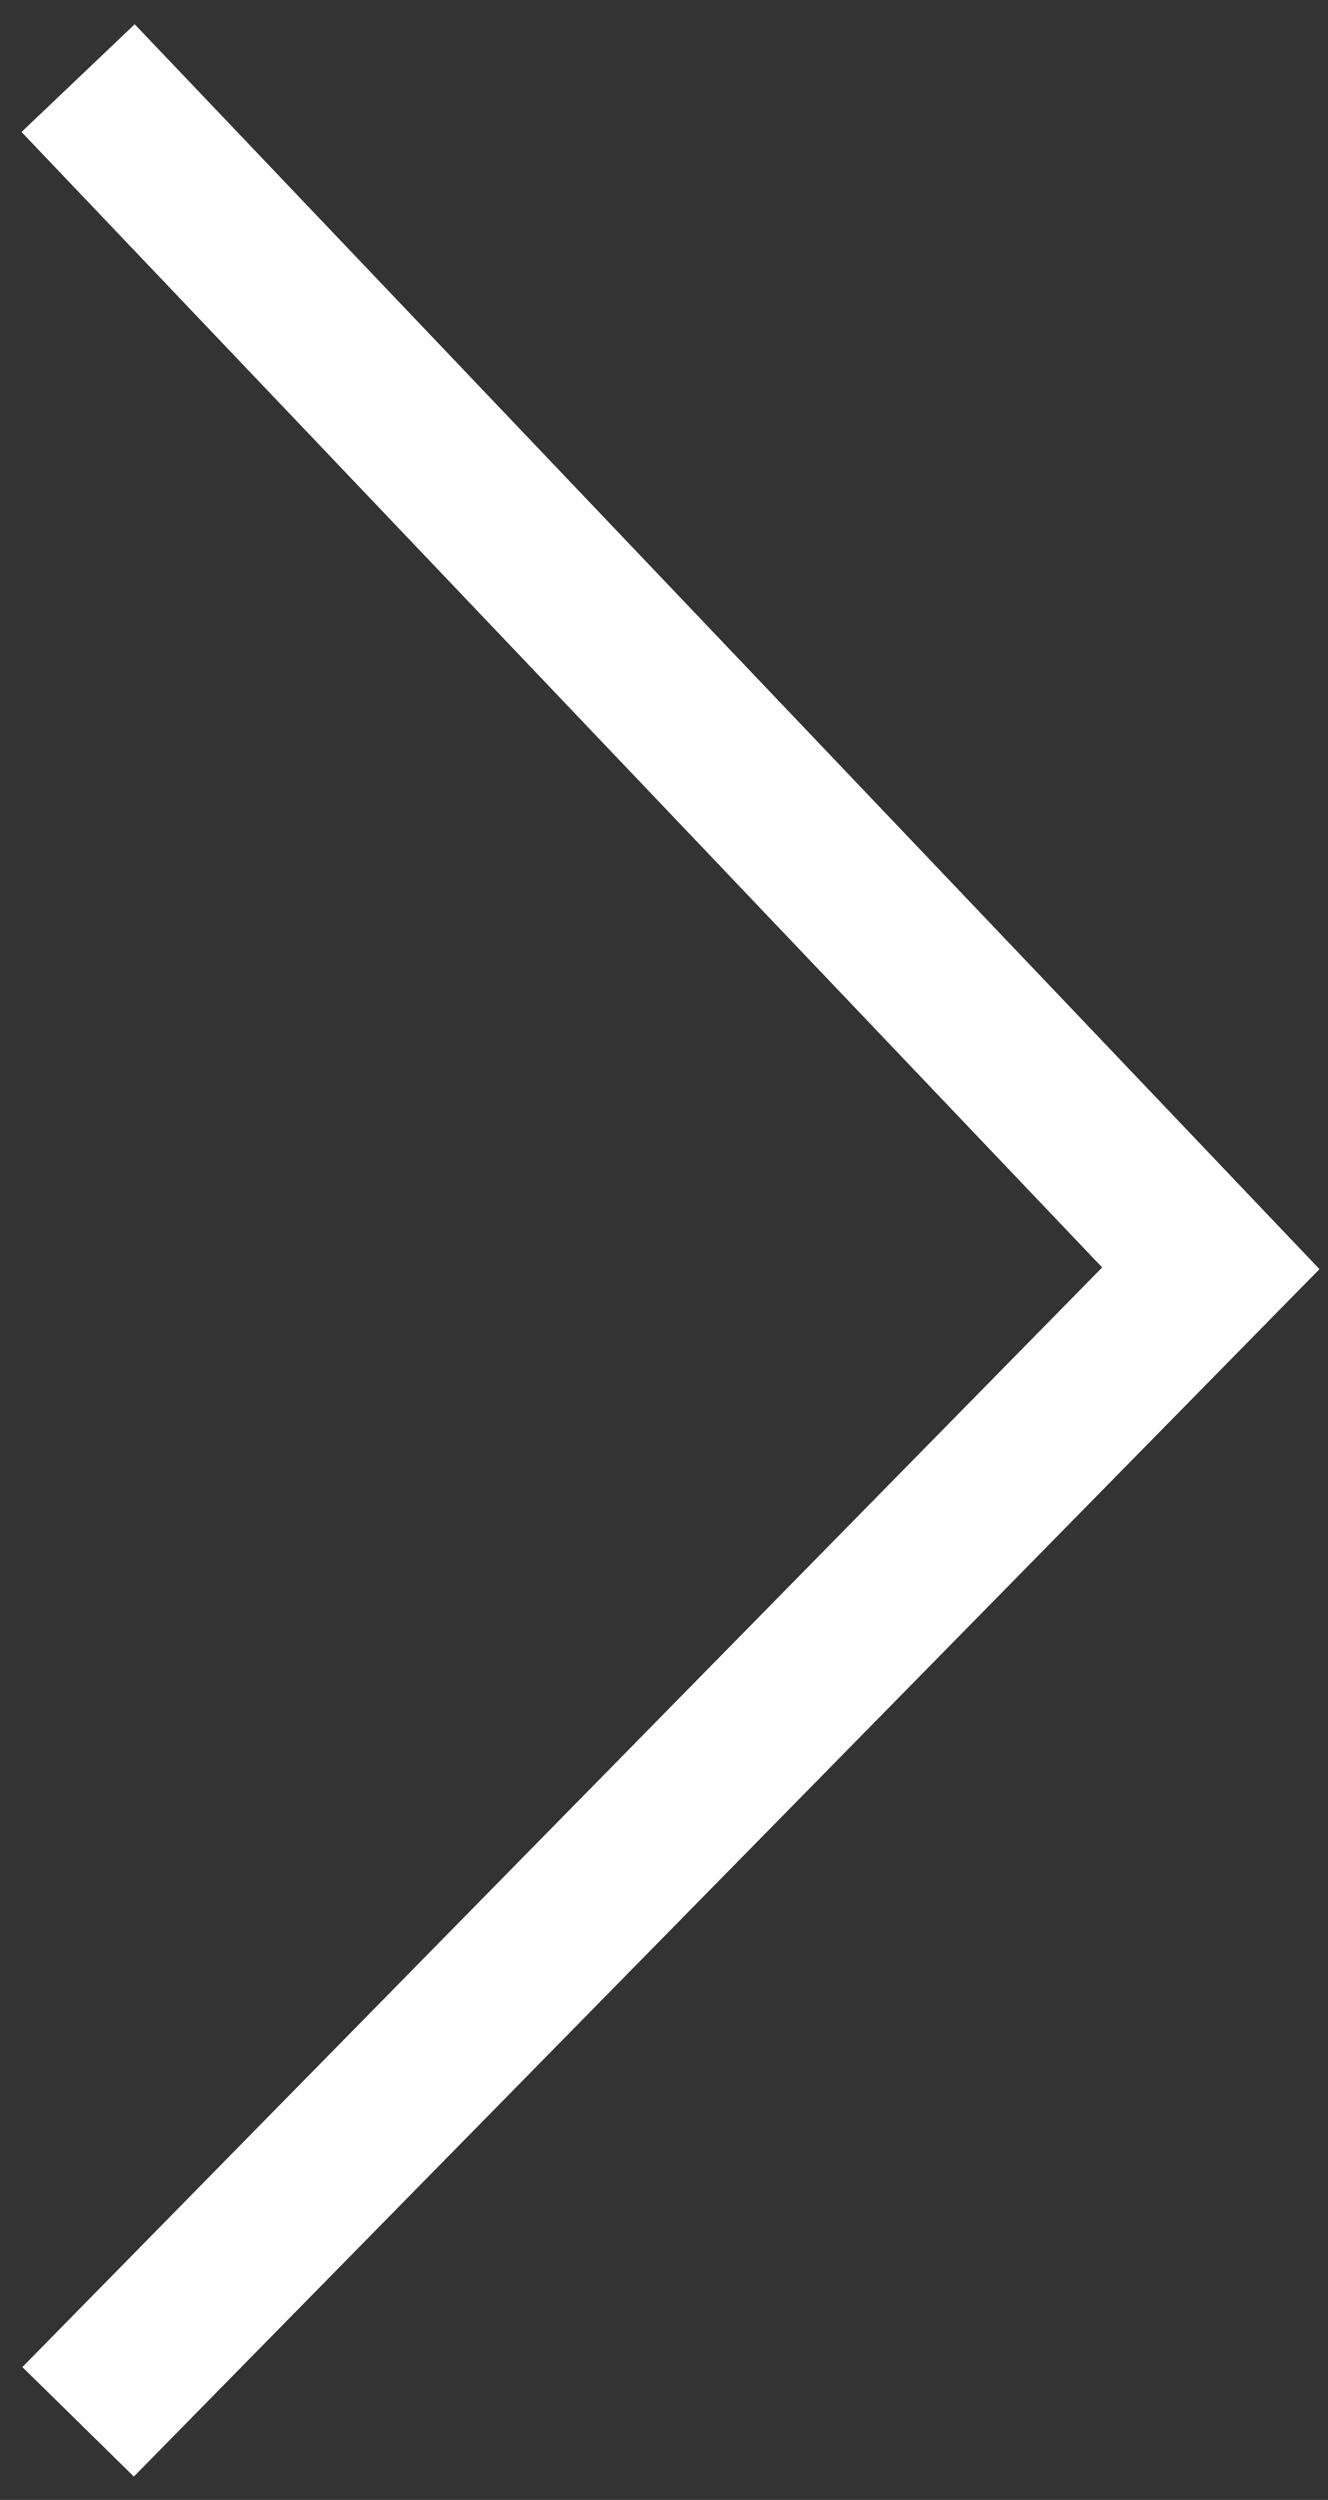
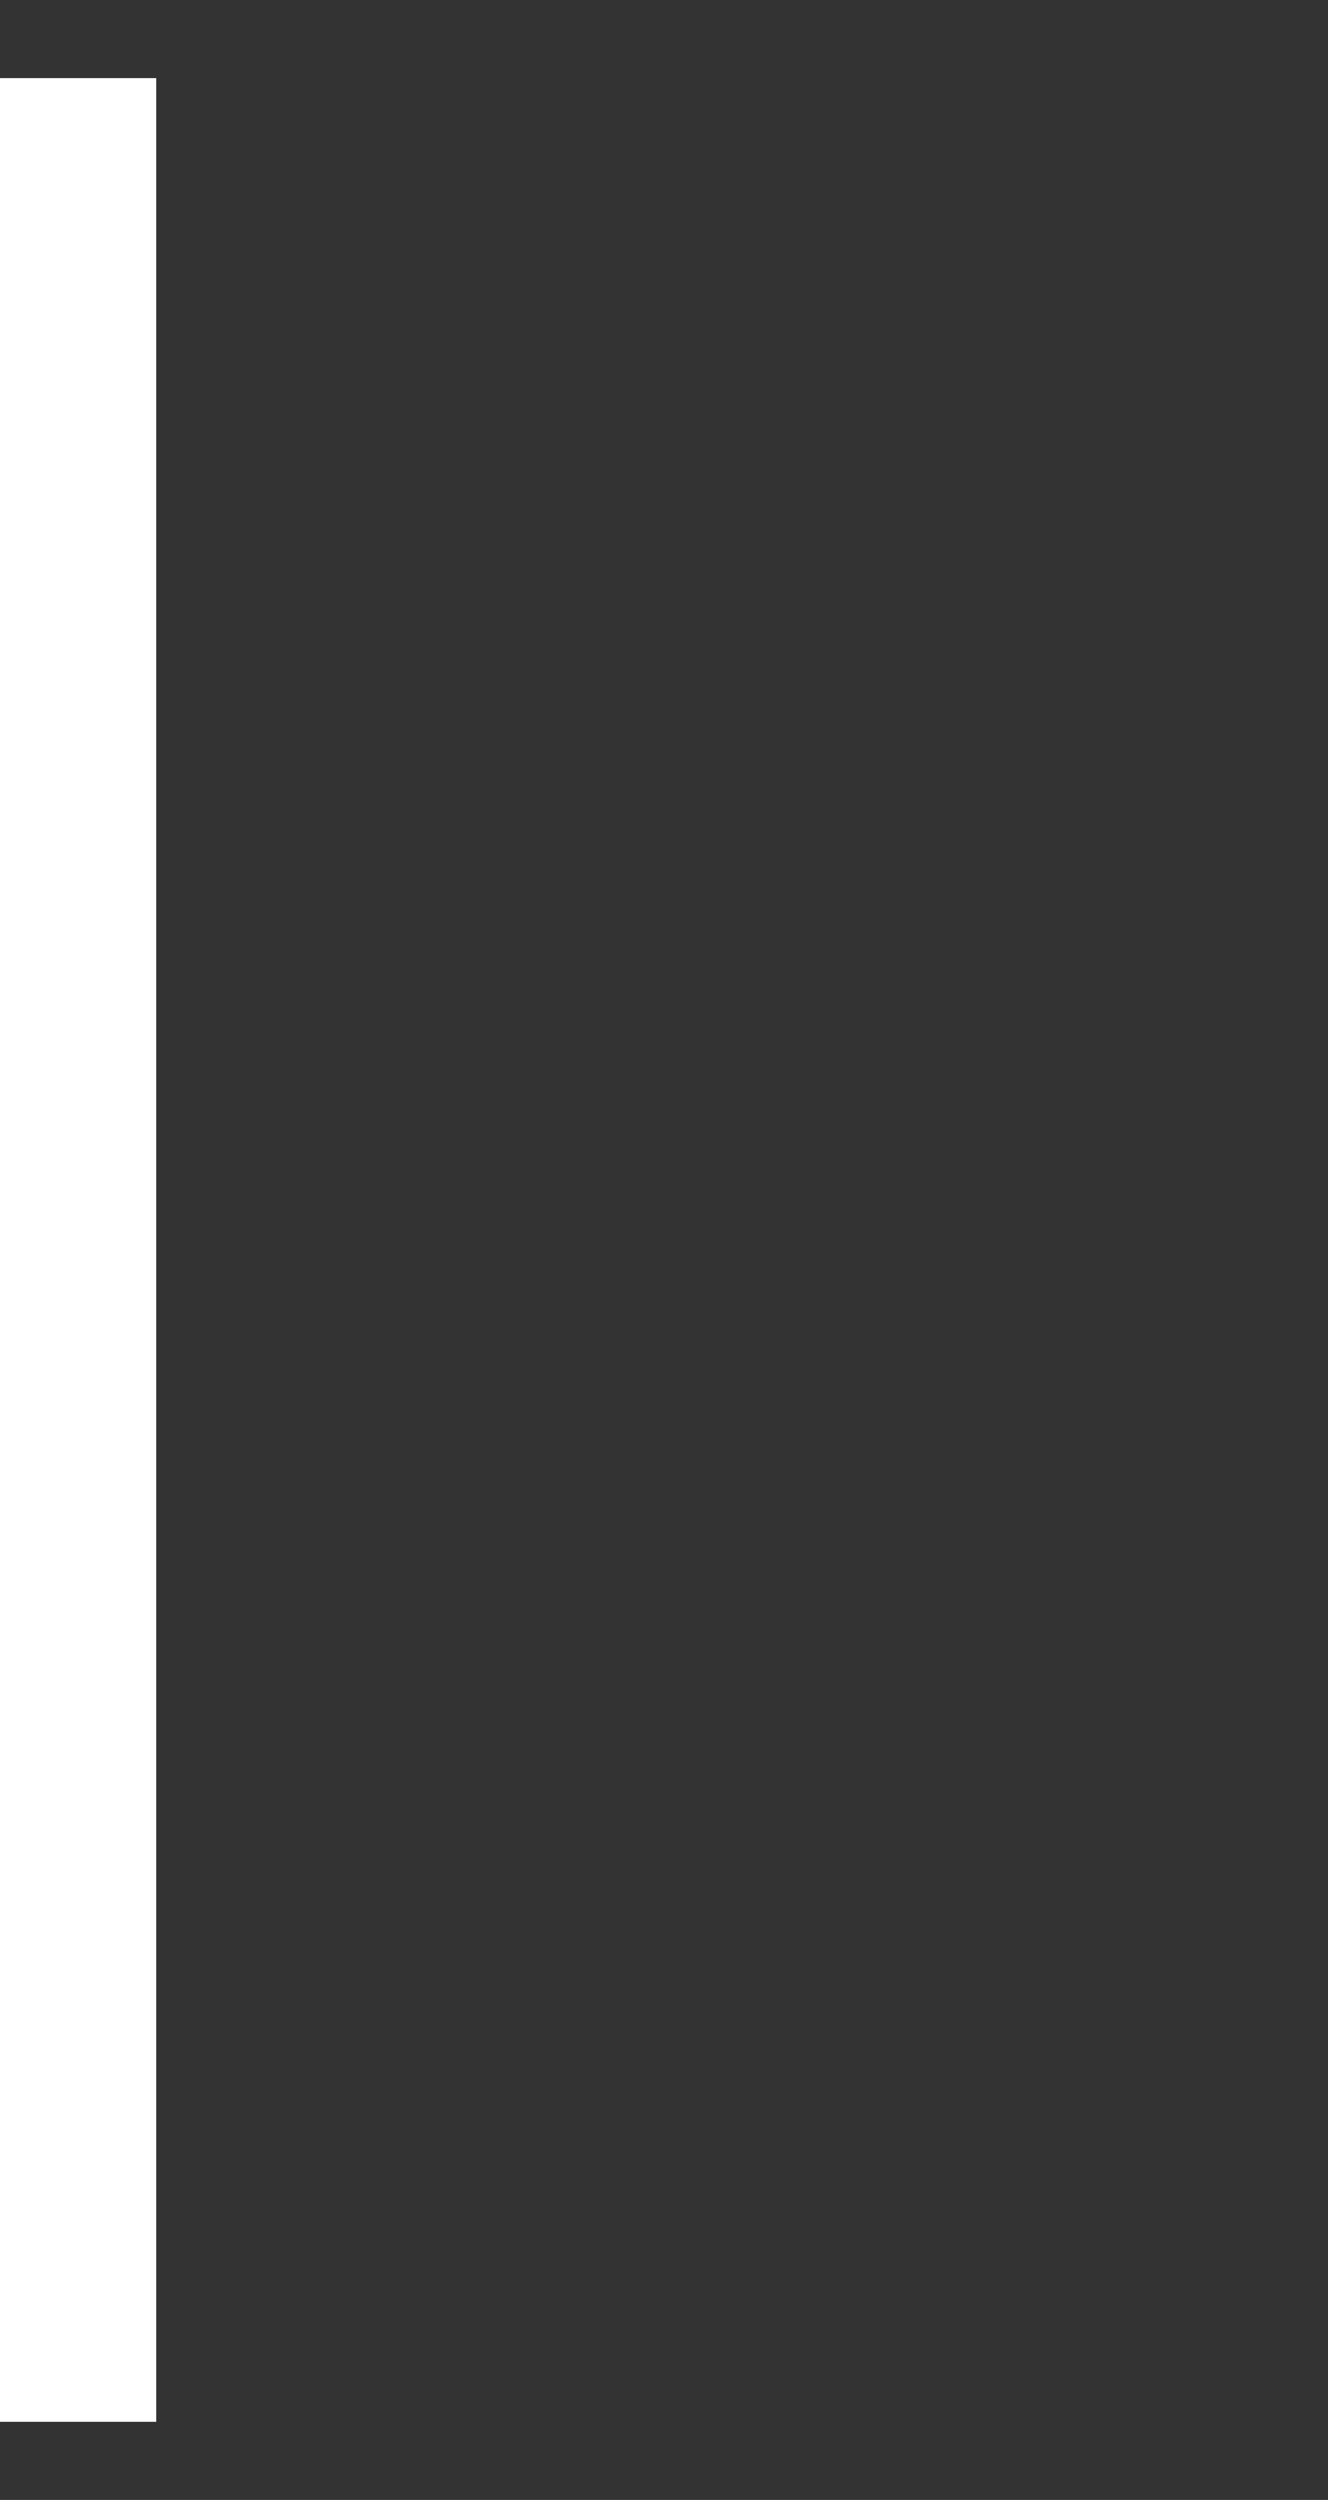
<svg xmlns="http://www.w3.org/2000/svg" width="34" height="64" viewBox="0 0 34 64" fill="none">
  <rect x="0" y="0" width="34" height="64" fill="#333333" stroke="none" />
-   <path d="M2 62L31 32.469L2 2" stroke="white" stroke-width="4" />
+   <path d="M2 62L2 2" stroke="white" stroke-width="4" />
</svg>